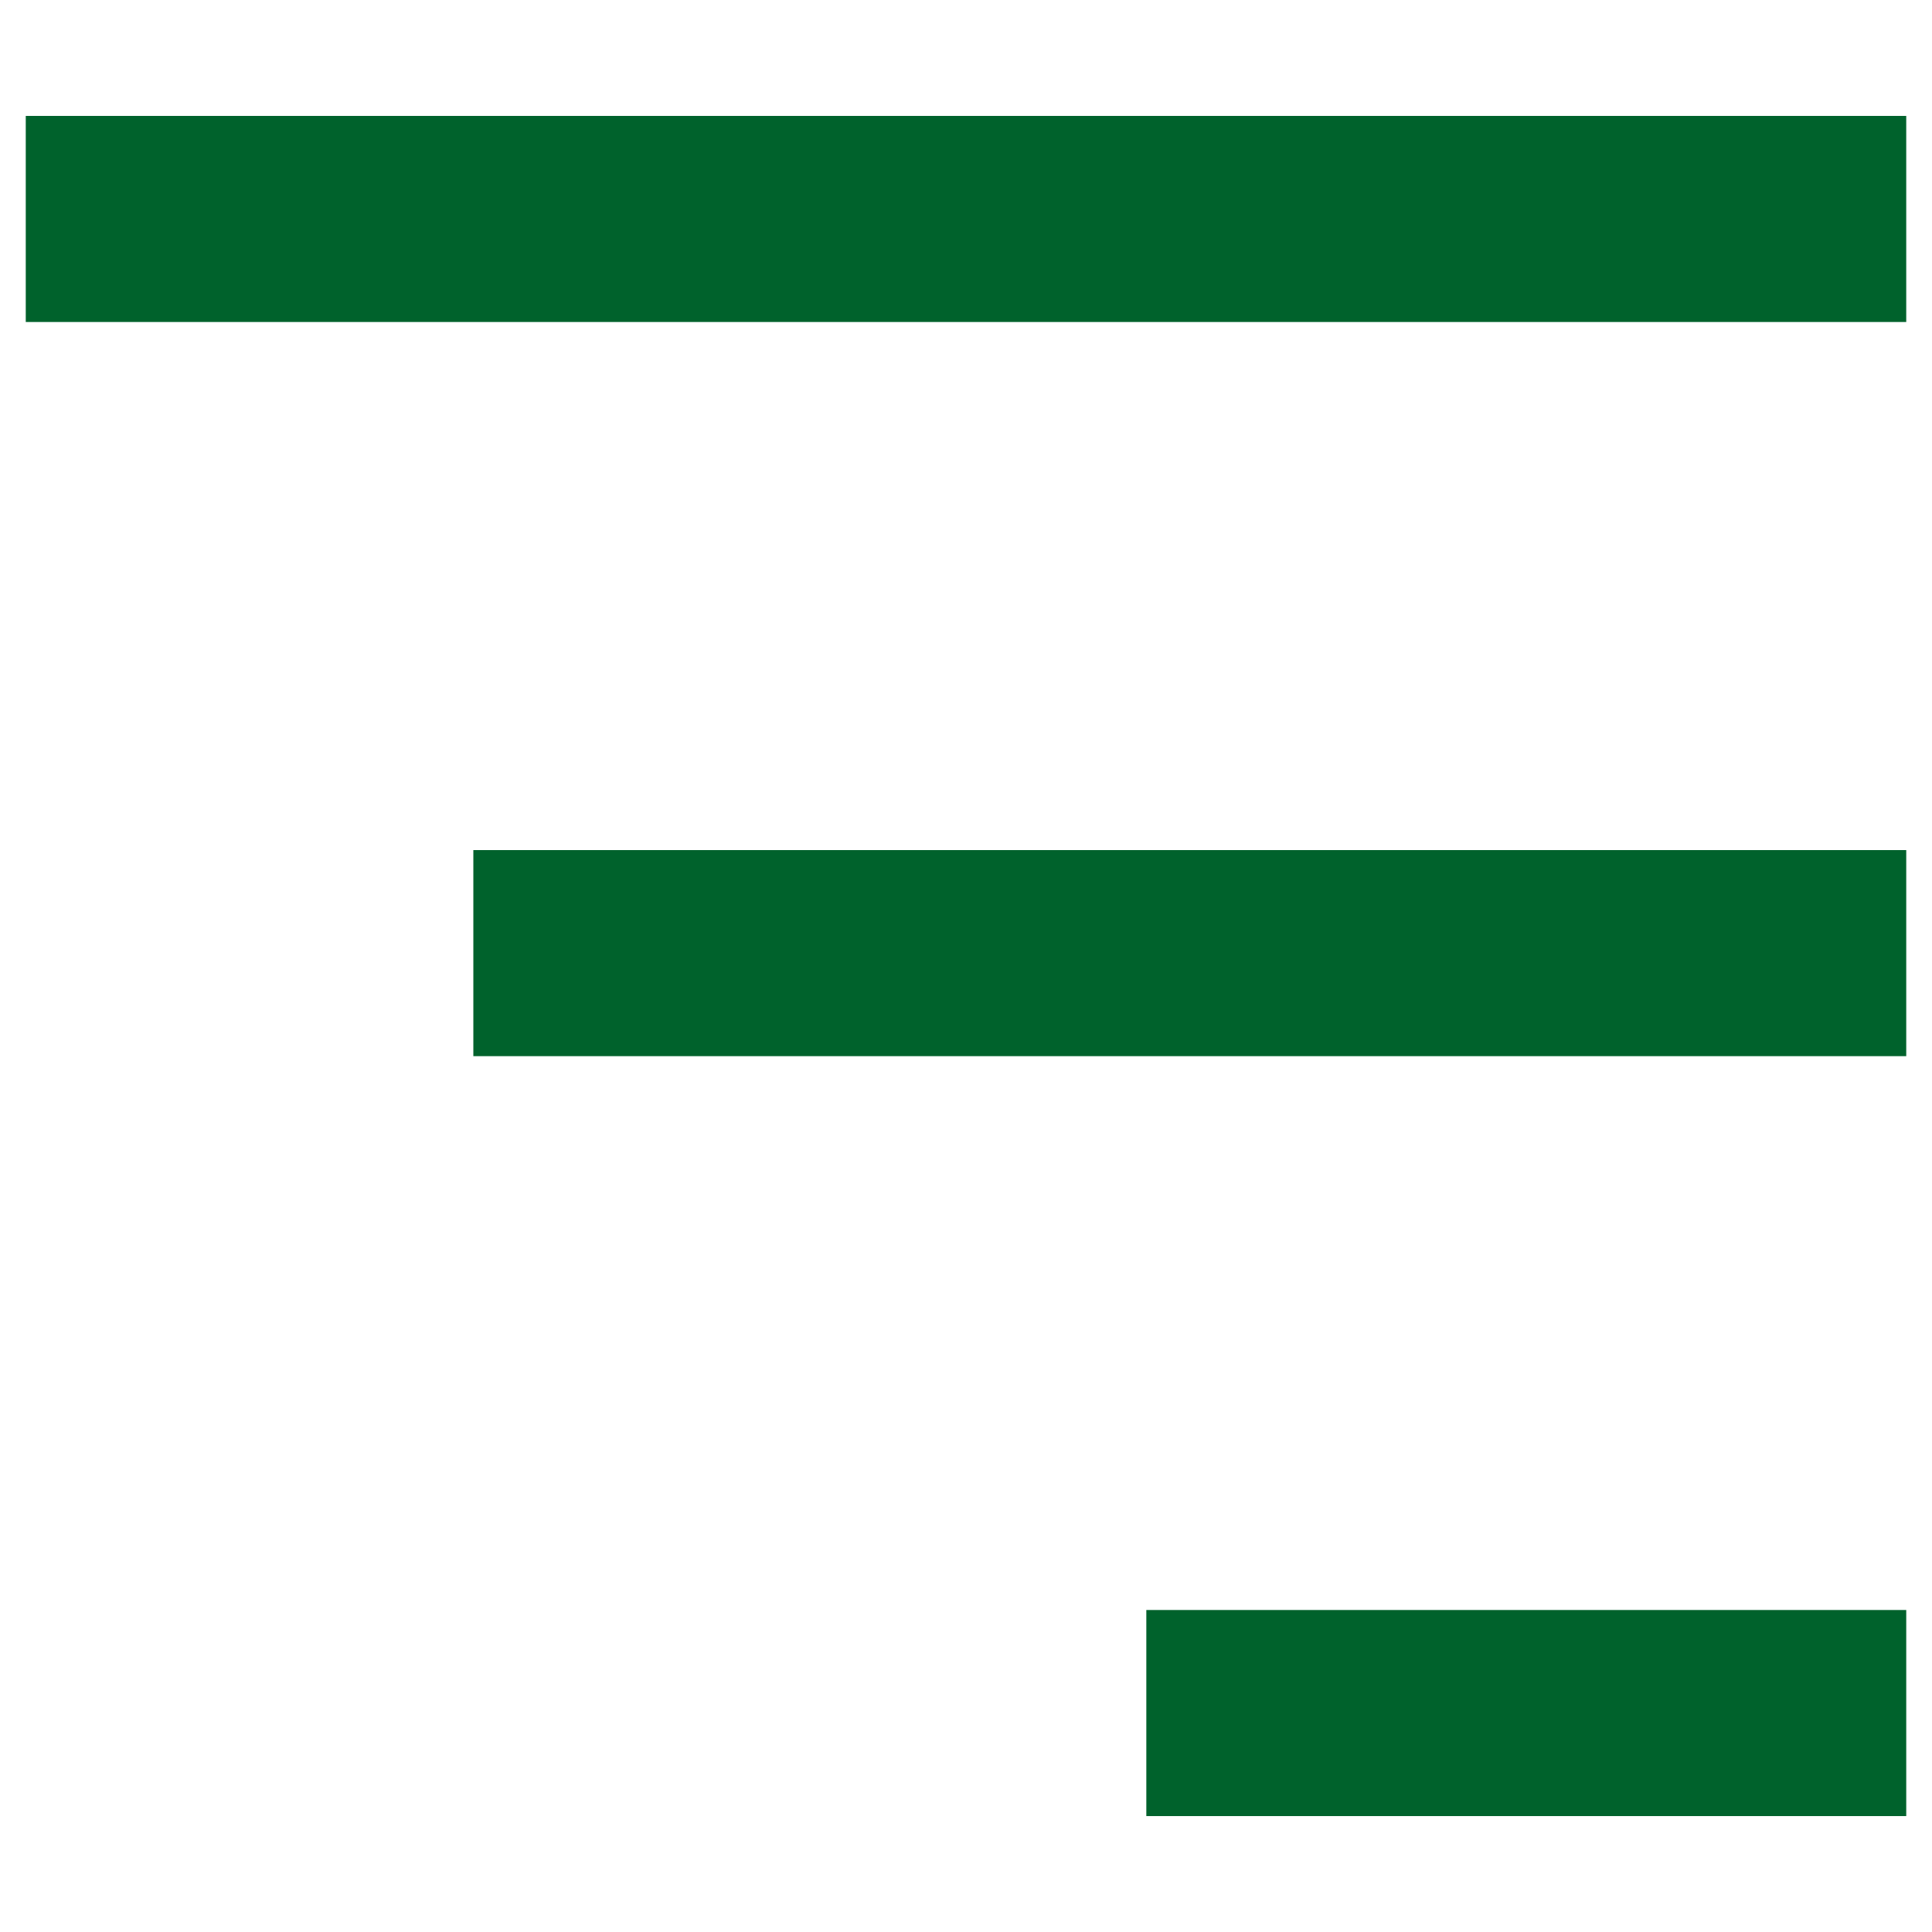
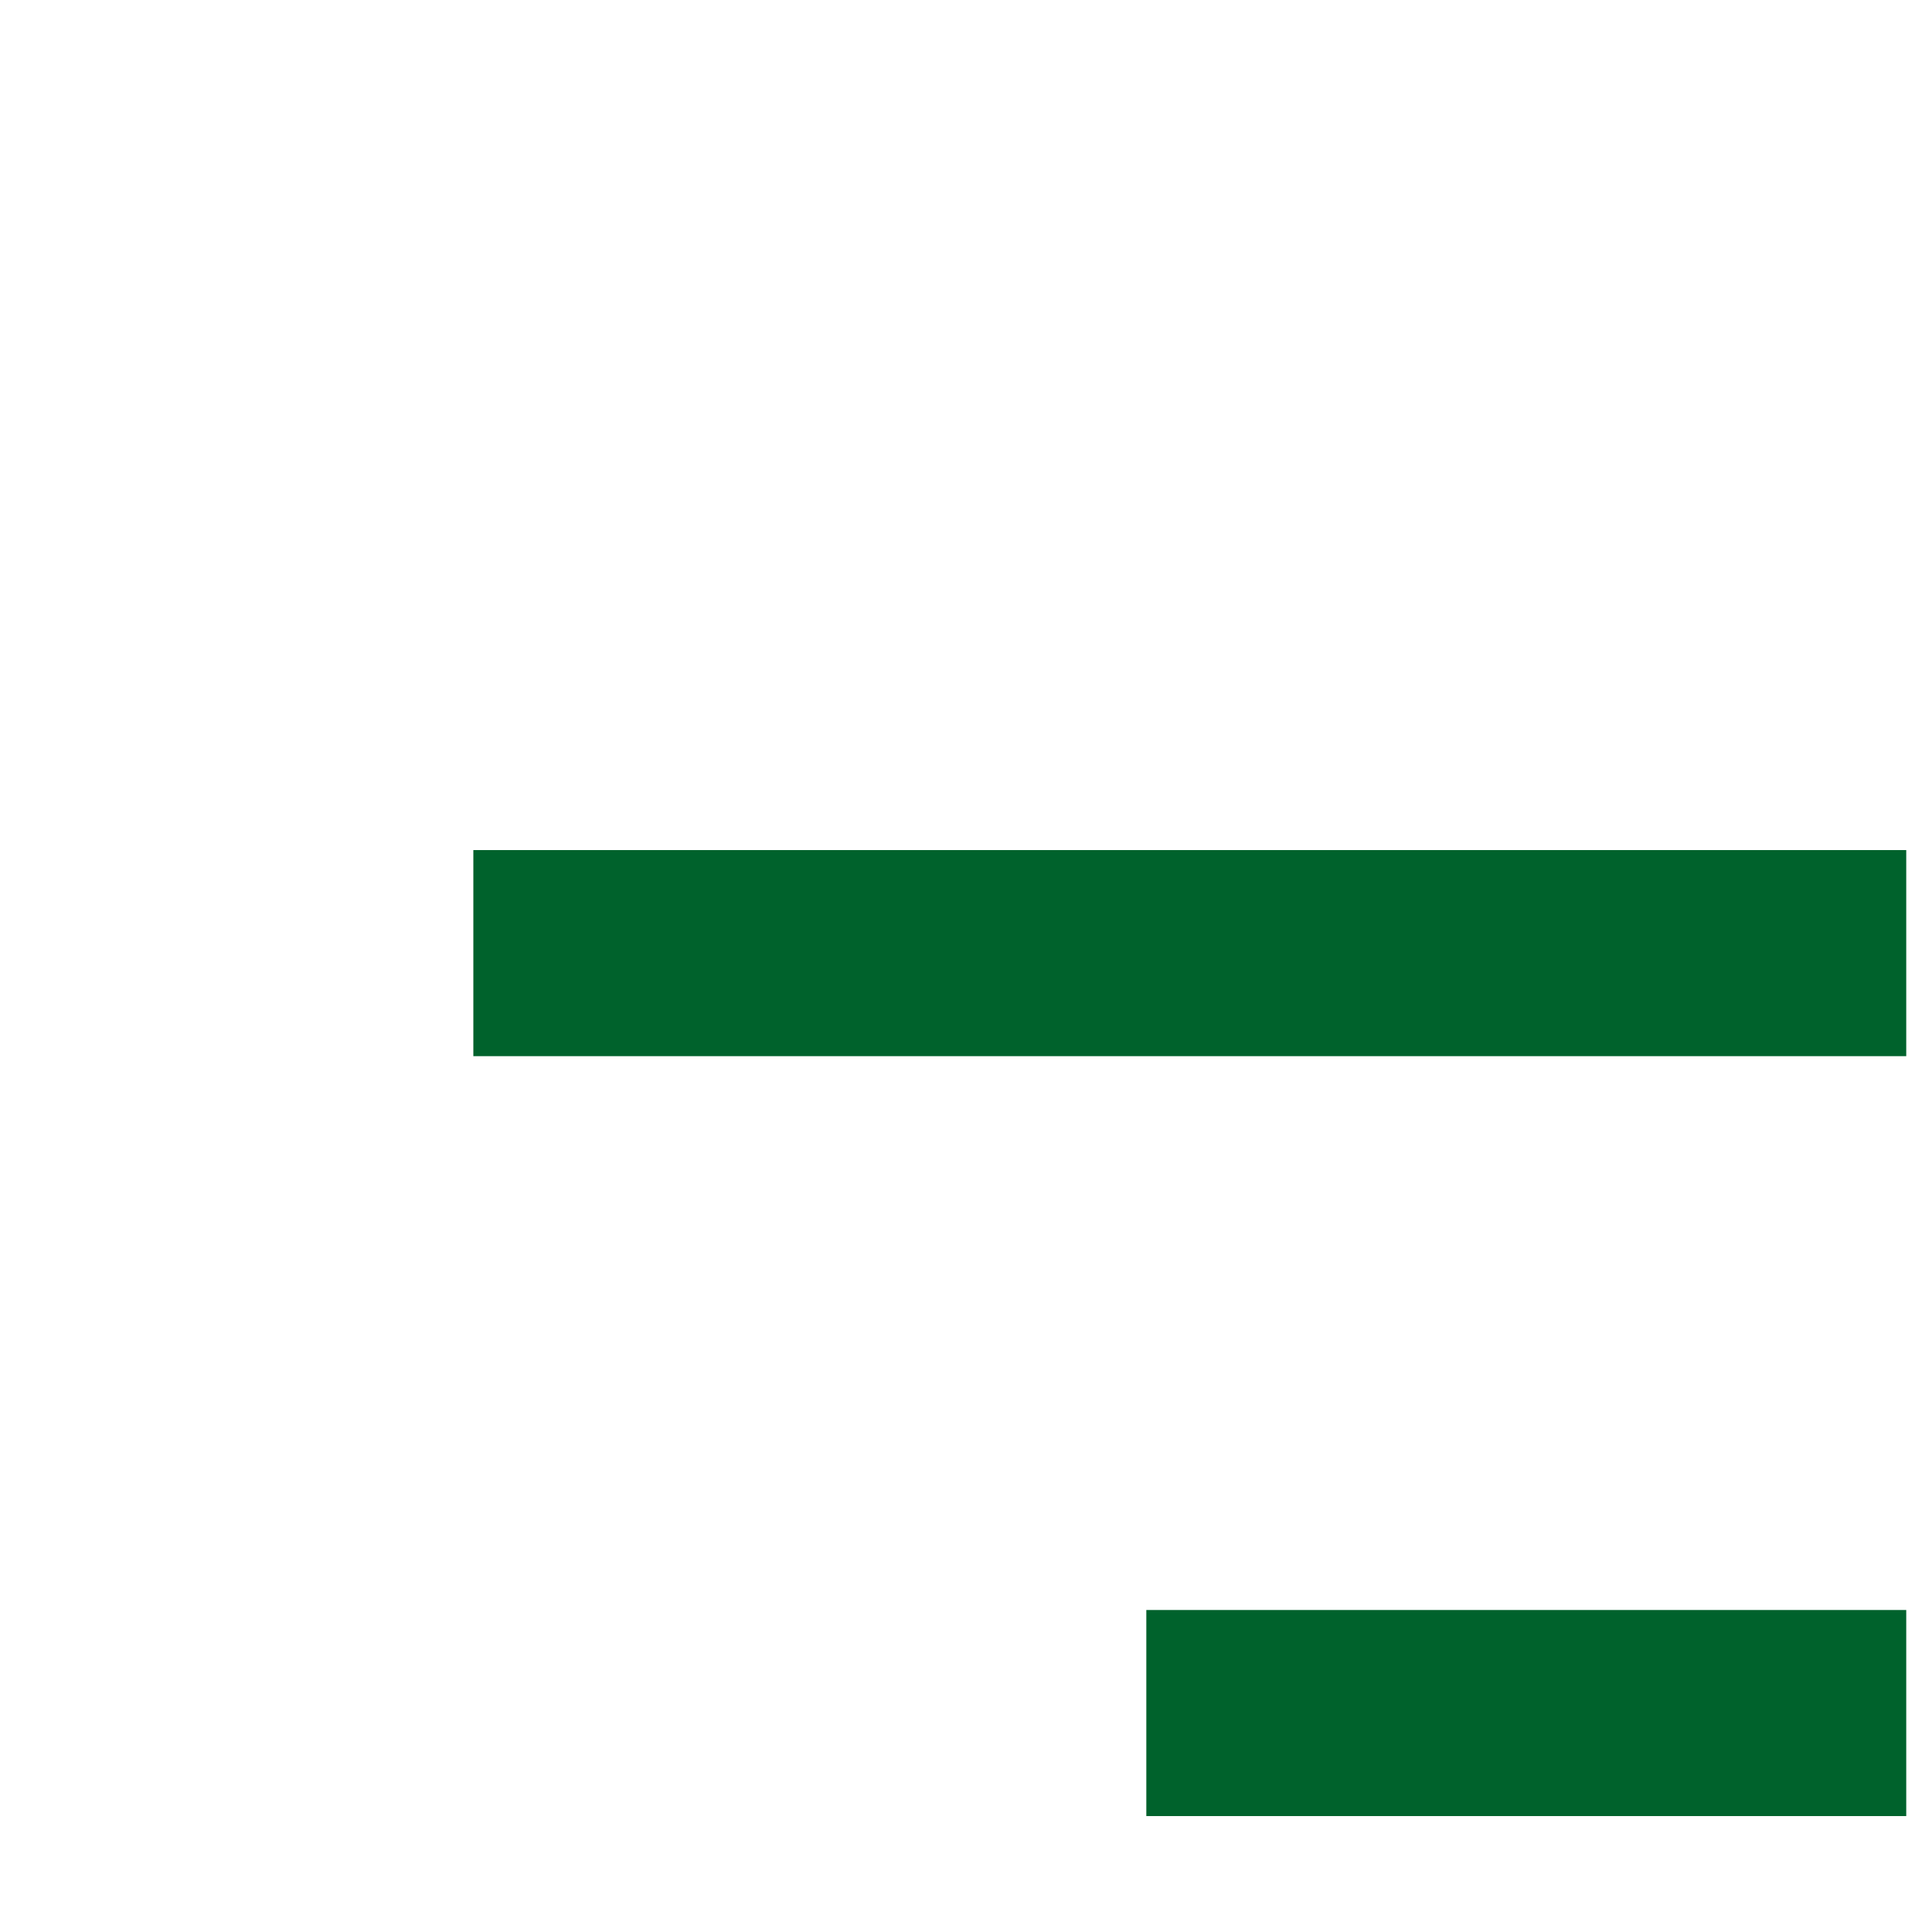
<svg xmlns="http://www.w3.org/2000/svg" version="1.1" id="Layer_1" x="0px" y="0px" viewBox="0 0 60 60" style="enable-background:new 0 0 60 60;" xml:space="preserve">
  <style type="text/css">
	.st0{fill:#00622C;}
</style>
  <g>
-     <path class="st0" d="M0.8,10c0-2.1,0-4.2,0-6.4c19.4,0,38.9,0,58.4,0c0,2.1,0,4.2,0,6.4C39.8,10,20.3,10,0.8,10z" />
    <path class="st0" d="M14.7,32.8c0-2.2,0-4.2,0-6.4c14.8,0,29.6,0,44.5,0c0,2.1,0,4.2,0,6.4C44.4,32.8,29.6,32.8,14.7,32.8z" />
    <path class="st0" d="M59.2,50c0,2.2,0,4.3,0,6.4c-7.9,0-15.7,0-23.6,0c0-2.1,0-4.2,0-6.4C43.5,50,51.3,50,59.2,50z" />
  </g>
</svg>